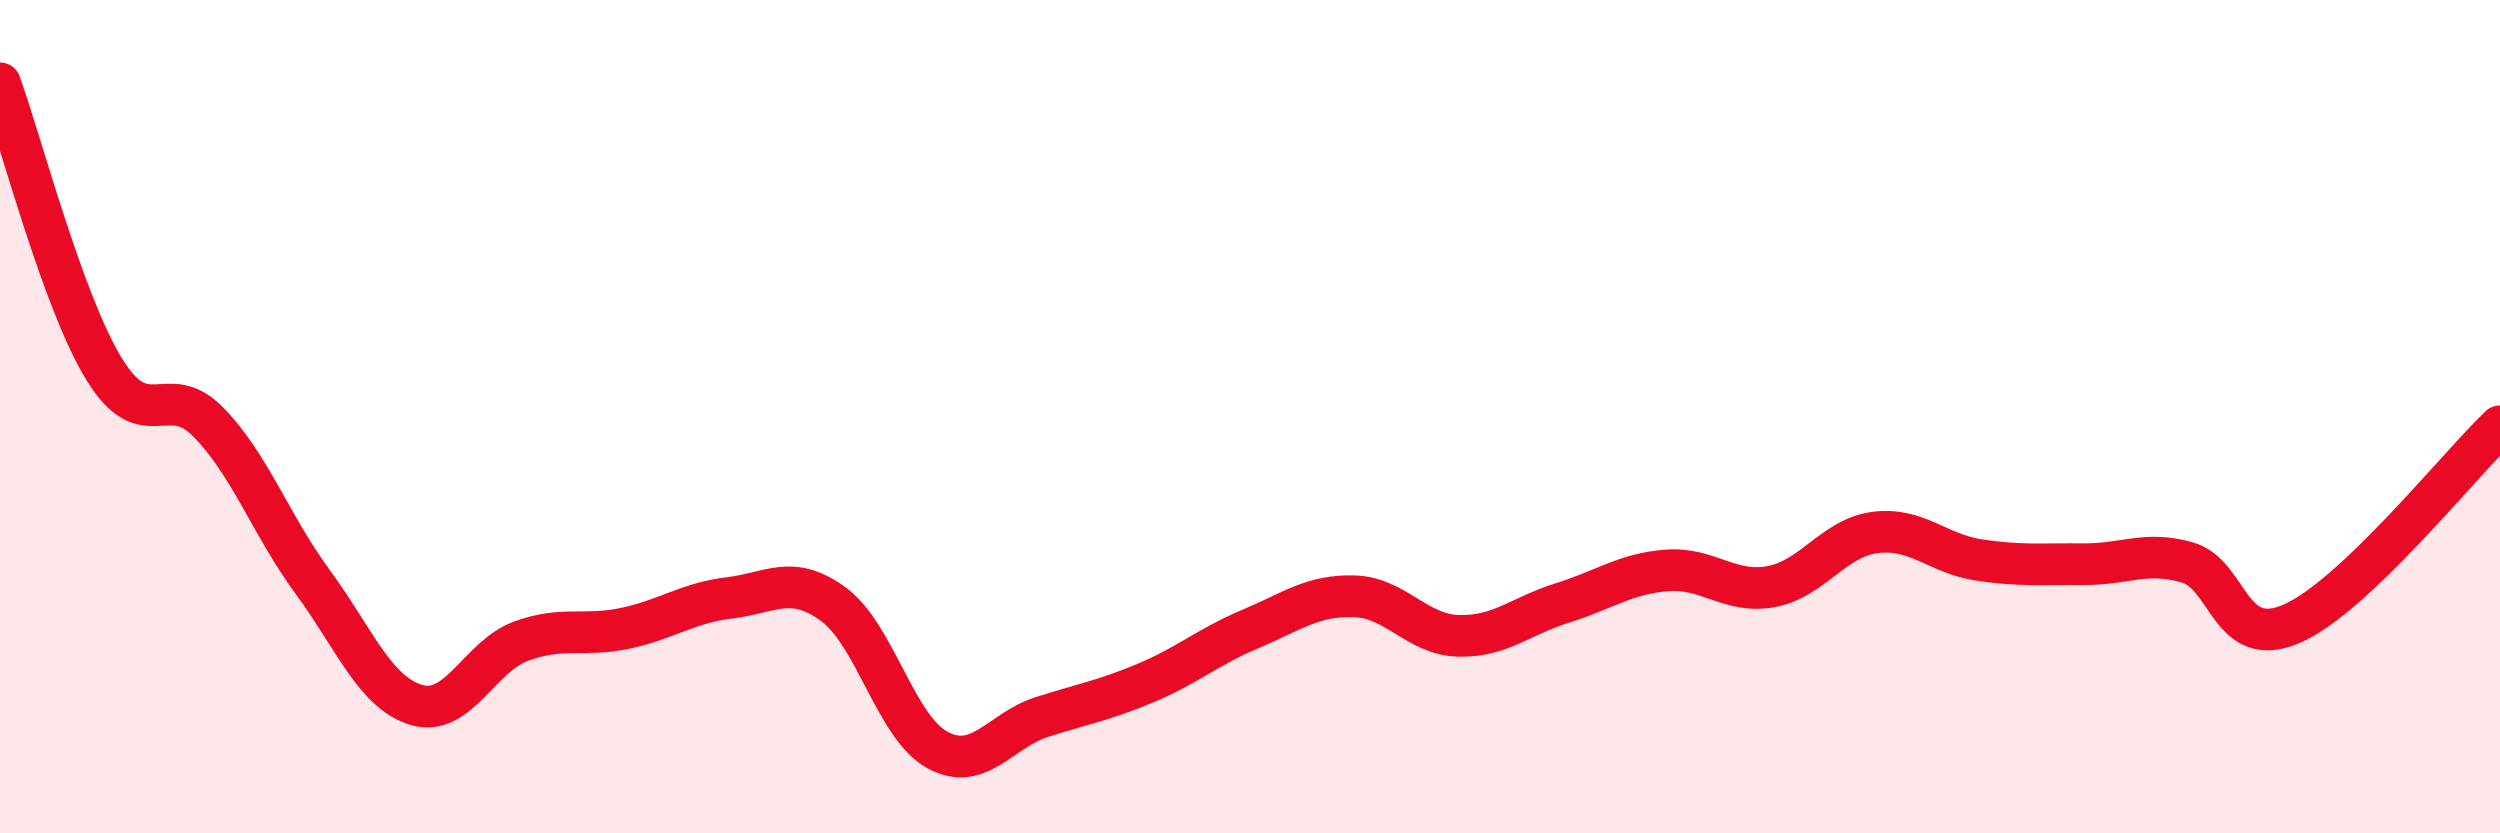
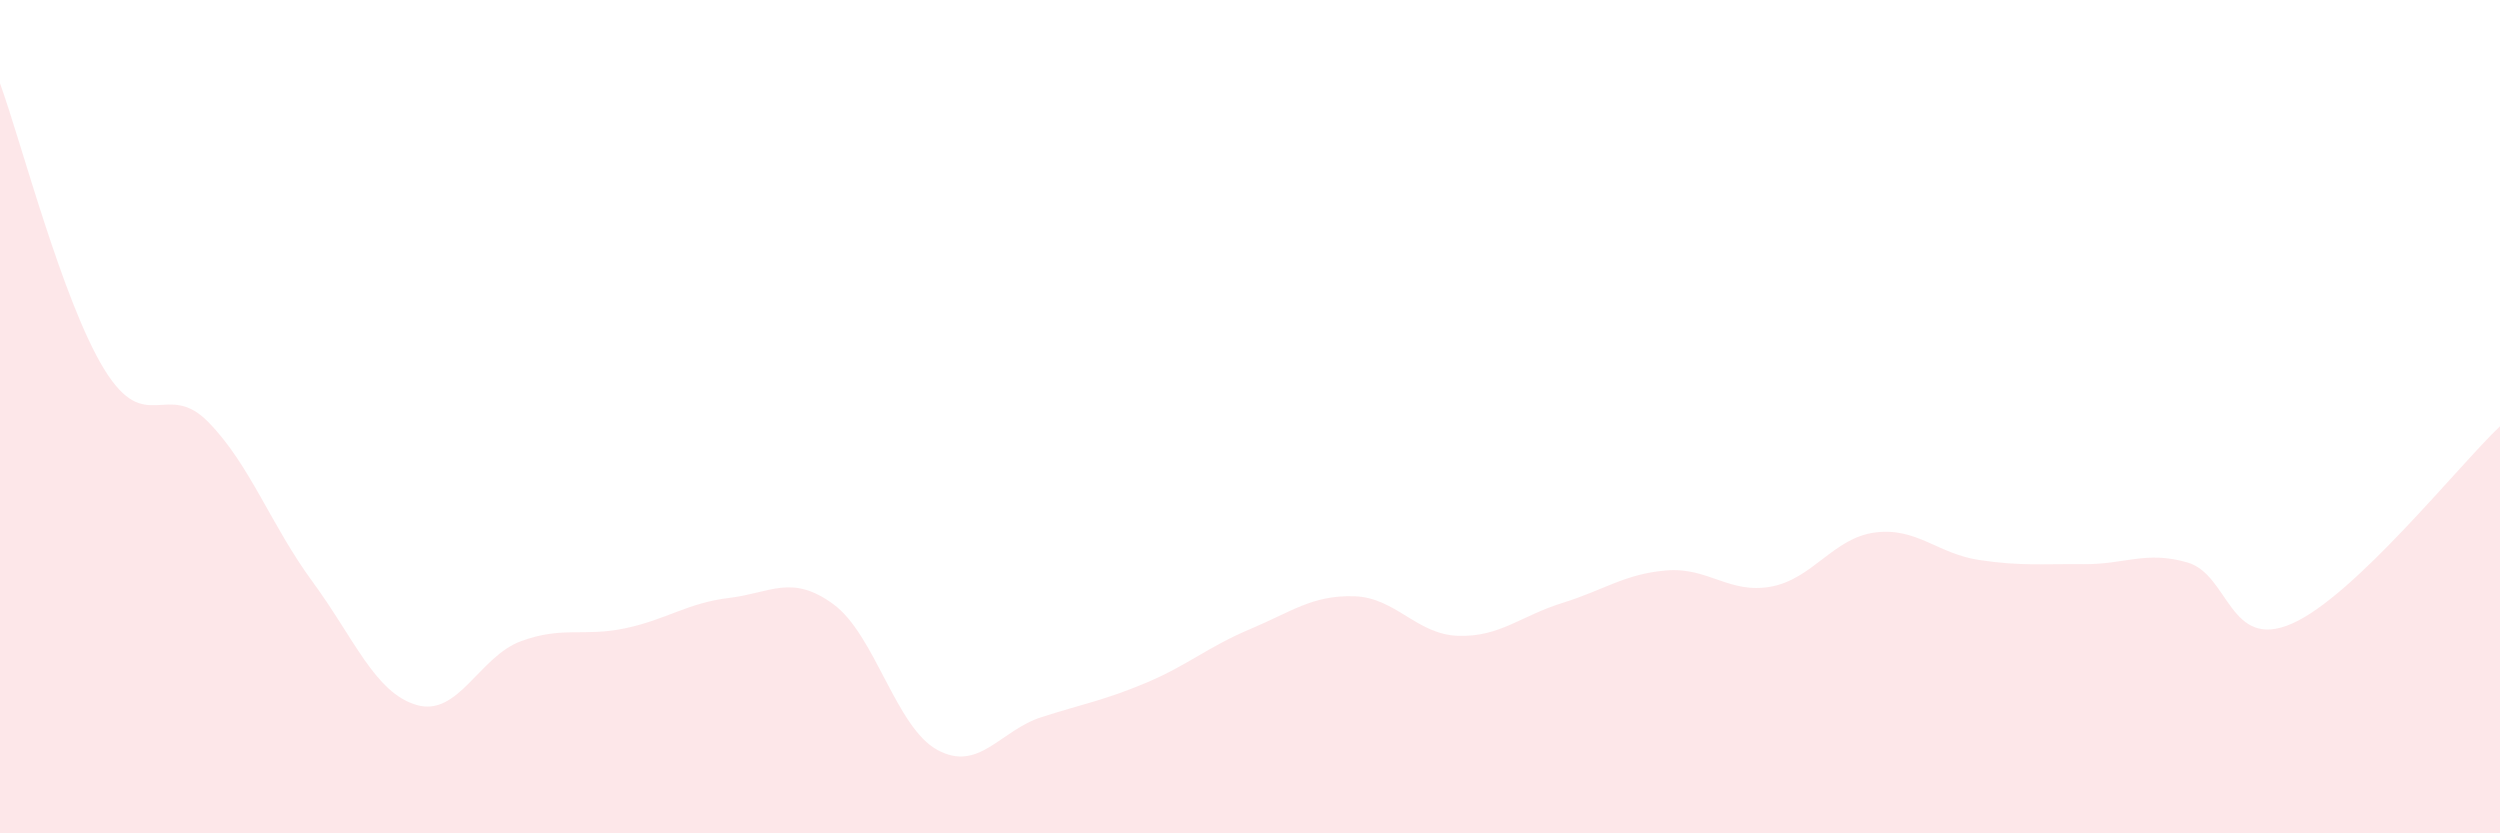
<svg xmlns="http://www.w3.org/2000/svg" width="60" height="20" viewBox="0 0 60 20">
  <path d="M 0,2 C 0.5,3.37 1.5,7.23 2.5,8.86 C 3.5,10.49 4,9.11 5,10.13 C 6,11.15 6.5,12.6 7.5,13.96 C 8.5,15.32 9,16.63 10,16.92 C 11,17.21 11.5,15.76 12.5,15.39 C 13.5,15.02 14,15.29 15,15.08 C 16,14.87 16.5,14.47 17.5,14.35 C 18.5,14.23 19,13.77 20,14.5 C 21,15.23 21.5,17.46 22.5,18 C 23.5,18.54 24,17.53 25,17.21 C 26,16.89 26.5,16.81 27.5,16.39 C 28.5,15.97 29,15.52 30,15.1 C 31,14.68 31.5,14.28 32.5,14.31 C 33.5,14.34 34,15.23 35,15.26 C 36,15.29 36.5,14.78 37.5,14.47 C 38.5,14.16 39,13.77 40,13.69 C 41,13.61 41.5,14.26 42.5,14.08 C 43.5,13.9 44,12.91 45,12.78 C 46,12.65 46.5,13.29 47.5,13.44 C 48.5,13.59 49,13.53 50,13.54 C 51,13.55 51.5,13.21 52.5,13.5 C 53.5,13.79 53.5,15.62 55,14.97 C 56.5,14.32 59,11.18 60,10.23L60 20L0 20Z" fill="#EB0A25" opacity="0.1" stroke-linecap="round" stroke-linejoin="round" />
-   <path d="M 0,2 C 0.5,3.37 1.5,7.23 2.5,8.86 C 3.5,10.49 4,9.11 5,10.13 C 6,11.15 6.5,12.6 7.5,13.96 C 8.5,15.32 9,16.63 10,16.92 C 11,17.21 11.5,15.76 12.5,15.39 C 13.5,15.02 14,15.29 15,15.08 C 16,14.87 16.5,14.47 17.5,14.35 C 18.5,14.23 19,13.77 20,14.5 C 21,15.23 21.5,17.46 22.5,18 C 23.5,18.54 24,17.53 25,17.21 C 26,16.89 26.5,16.81 27.5,16.39 C 28.5,15.97 29,15.52 30,15.1 C 31,14.68 31.5,14.28 32.5,14.31 C 33.5,14.34 34,15.23 35,15.26 C 36,15.29 36.5,14.78 37.5,14.47 C 38.5,14.16 39,13.77 40,13.69 C 41,13.61 41.5,14.26 42.5,14.08 C 43.5,13.9 44,12.91 45,12.78 C 46,12.65 46.5,13.29 47.5,13.44 C 48.5,13.59 49,13.53 50,13.54 C 51,13.55 51.5,13.21 52.5,13.5 C 53.5,13.79 53.5,15.62 55,14.97 C 56.5,14.32 59,11.18 60,10.23" stroke="#EB0A25" stroke-width="1" fill="none" stroke-linecap="round" stroke-linejoin="round" />
</svg>